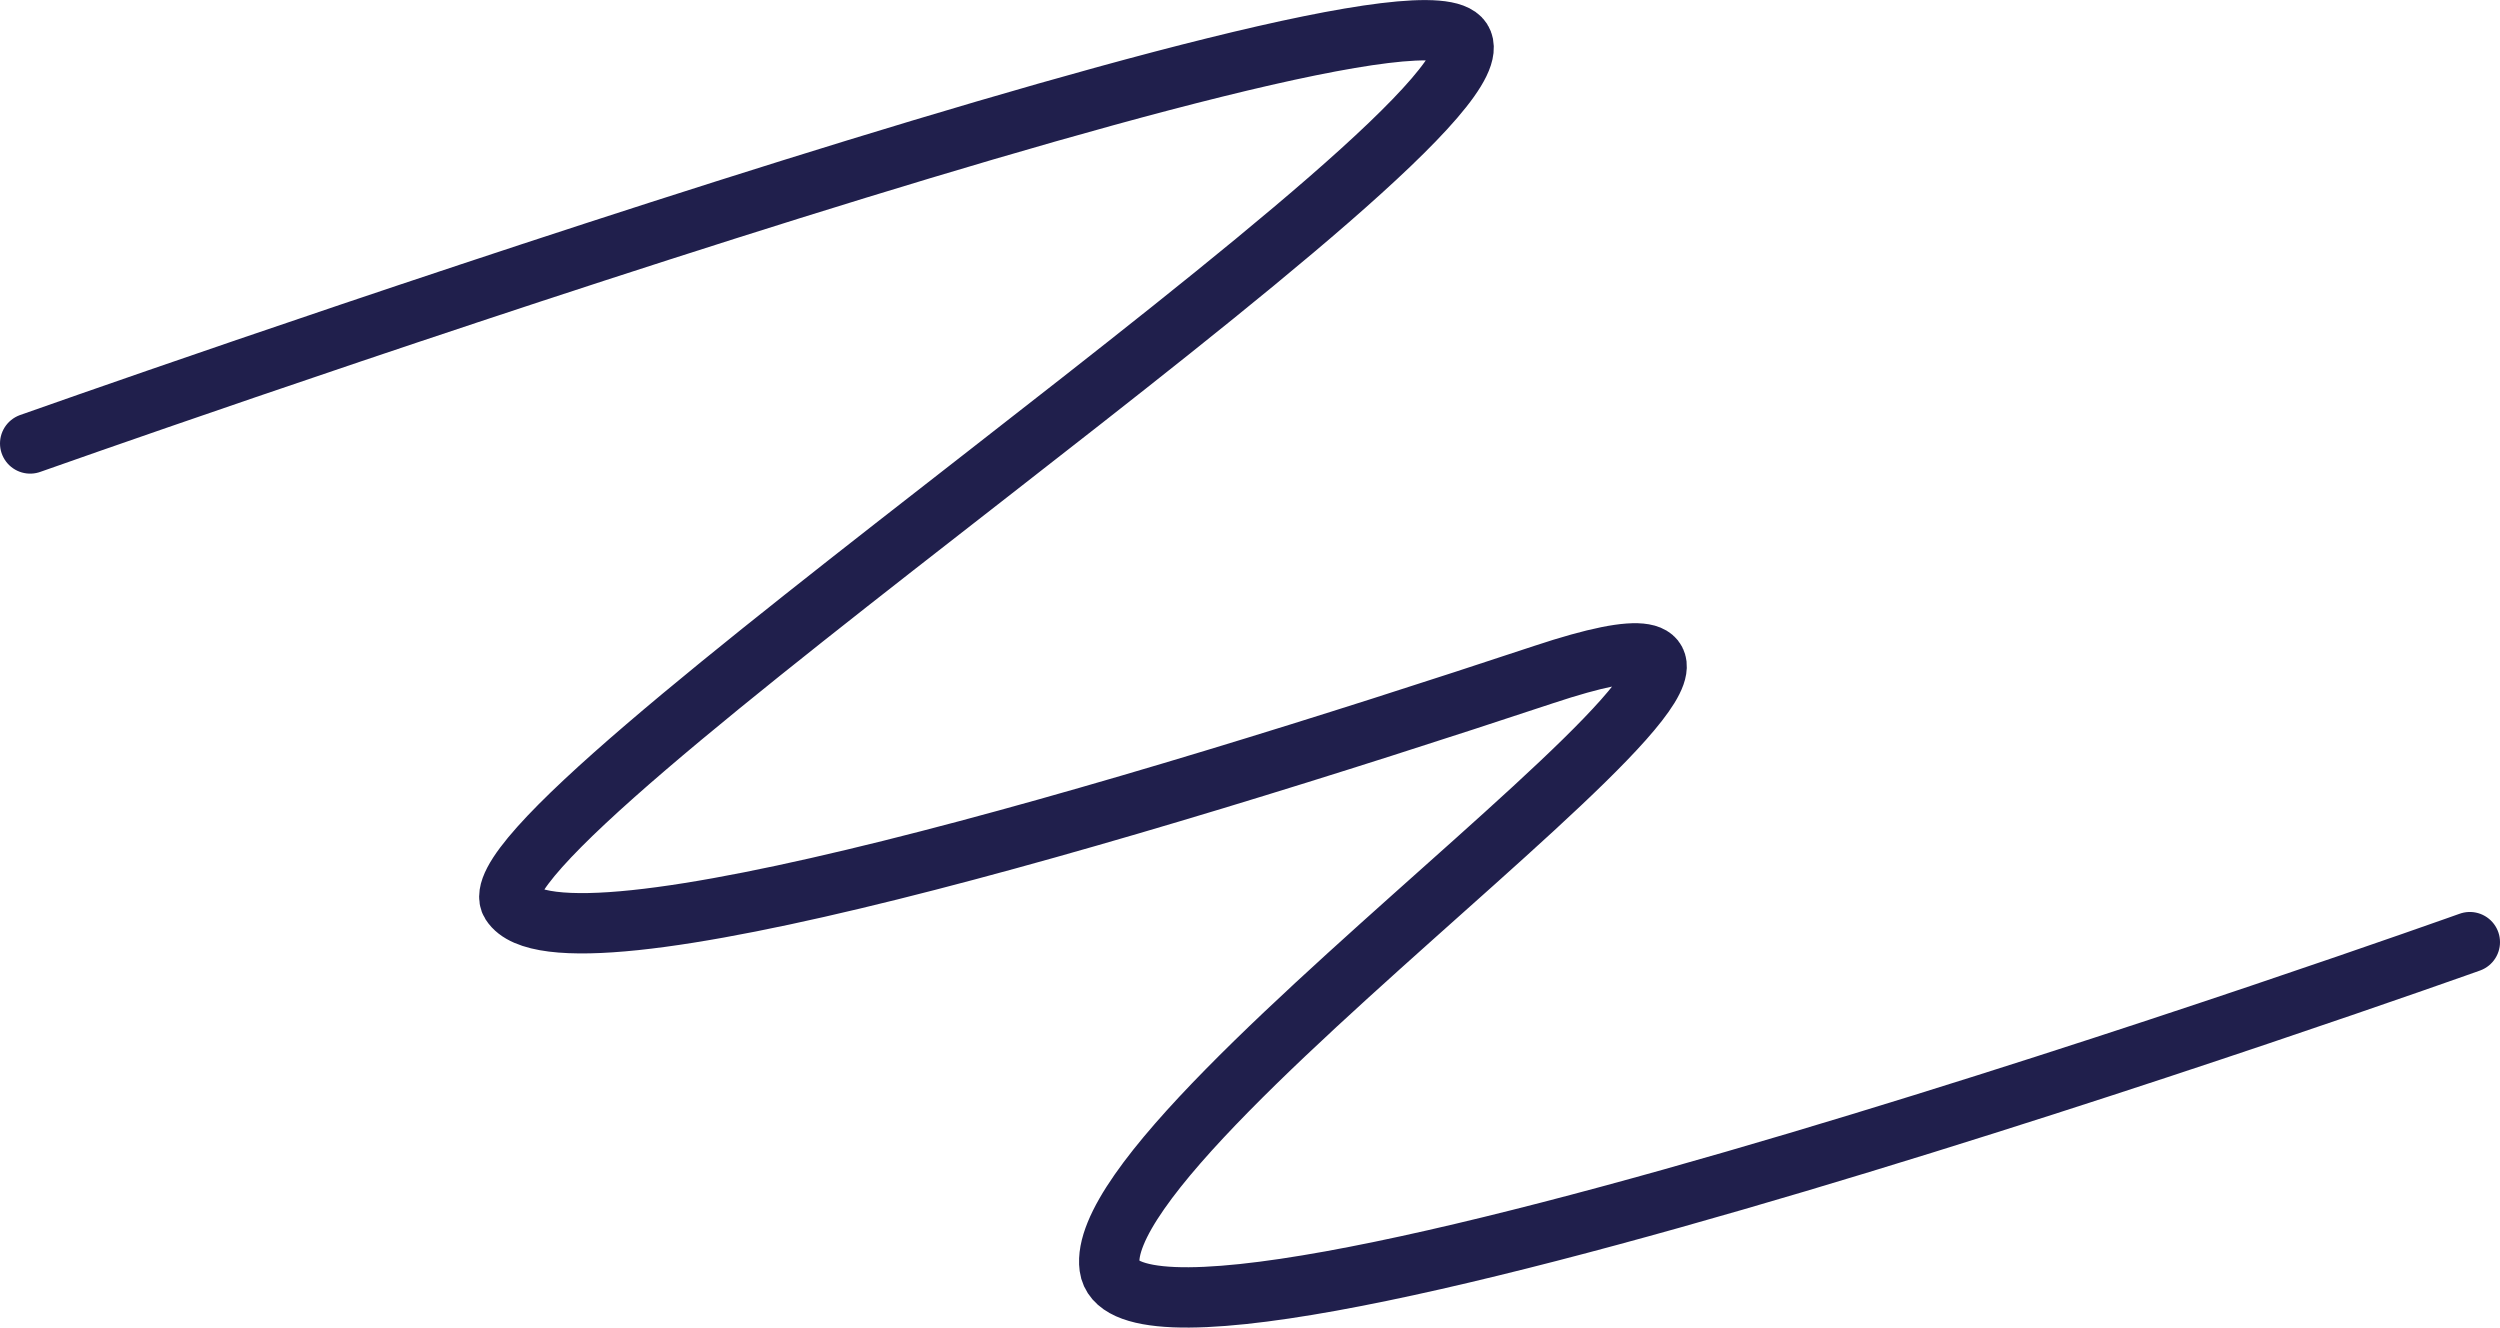
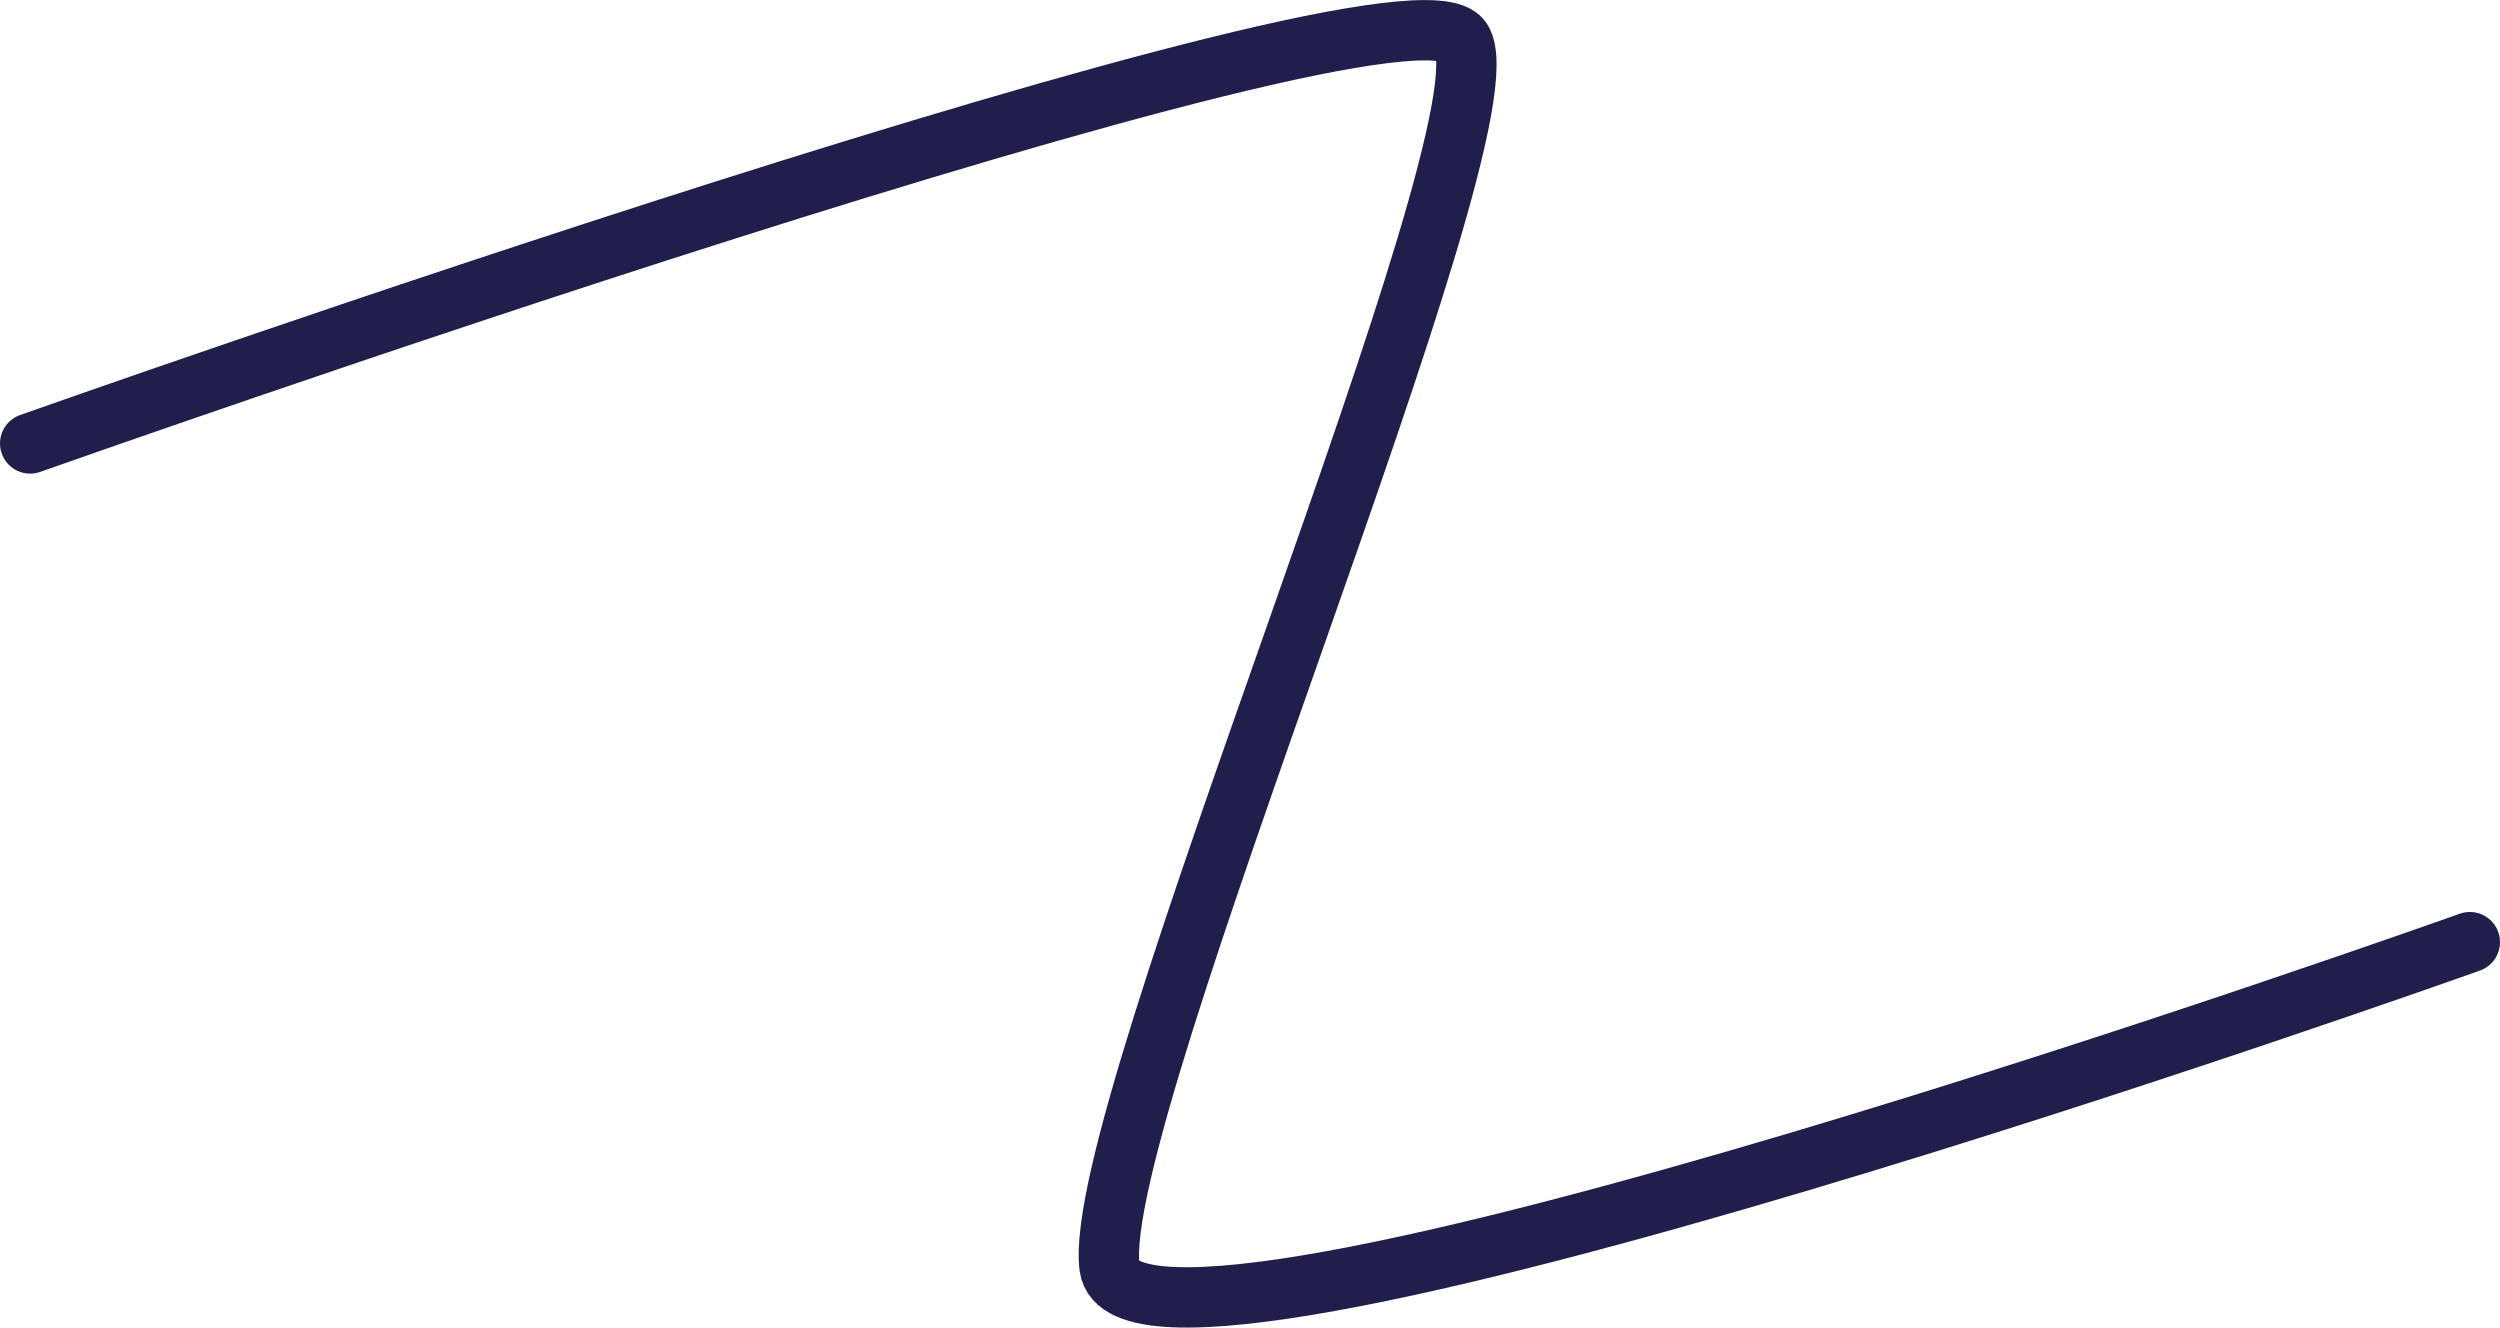
<svg xmlns="http://www.w3.org/2000/svg" viewBox="0 0 82.87 44.02">
  <defs>
    <style>.a{fill:none;stroke:#201f4c;stroke-linecap:round;stroke-miterlimit:10;stroke-width:2px;}</style>
  </defs>
  <title>Datový zdroj 3</title>
-   <path class="a" d="M1,14.7S46.65-1.48,48.45,1.33s-33.17,26-31.51,28.61,20.42-3,34.23-7.58S36.1,36.91,36.78,42,81.87,31.23,81.87,31.23" />
+   <path class="a" d="M1,14.7S46.65-1.48,48.45,1.33S36.1,36.91,36.78,42,81.87,31.23,81.87,31.23" />
</svg>